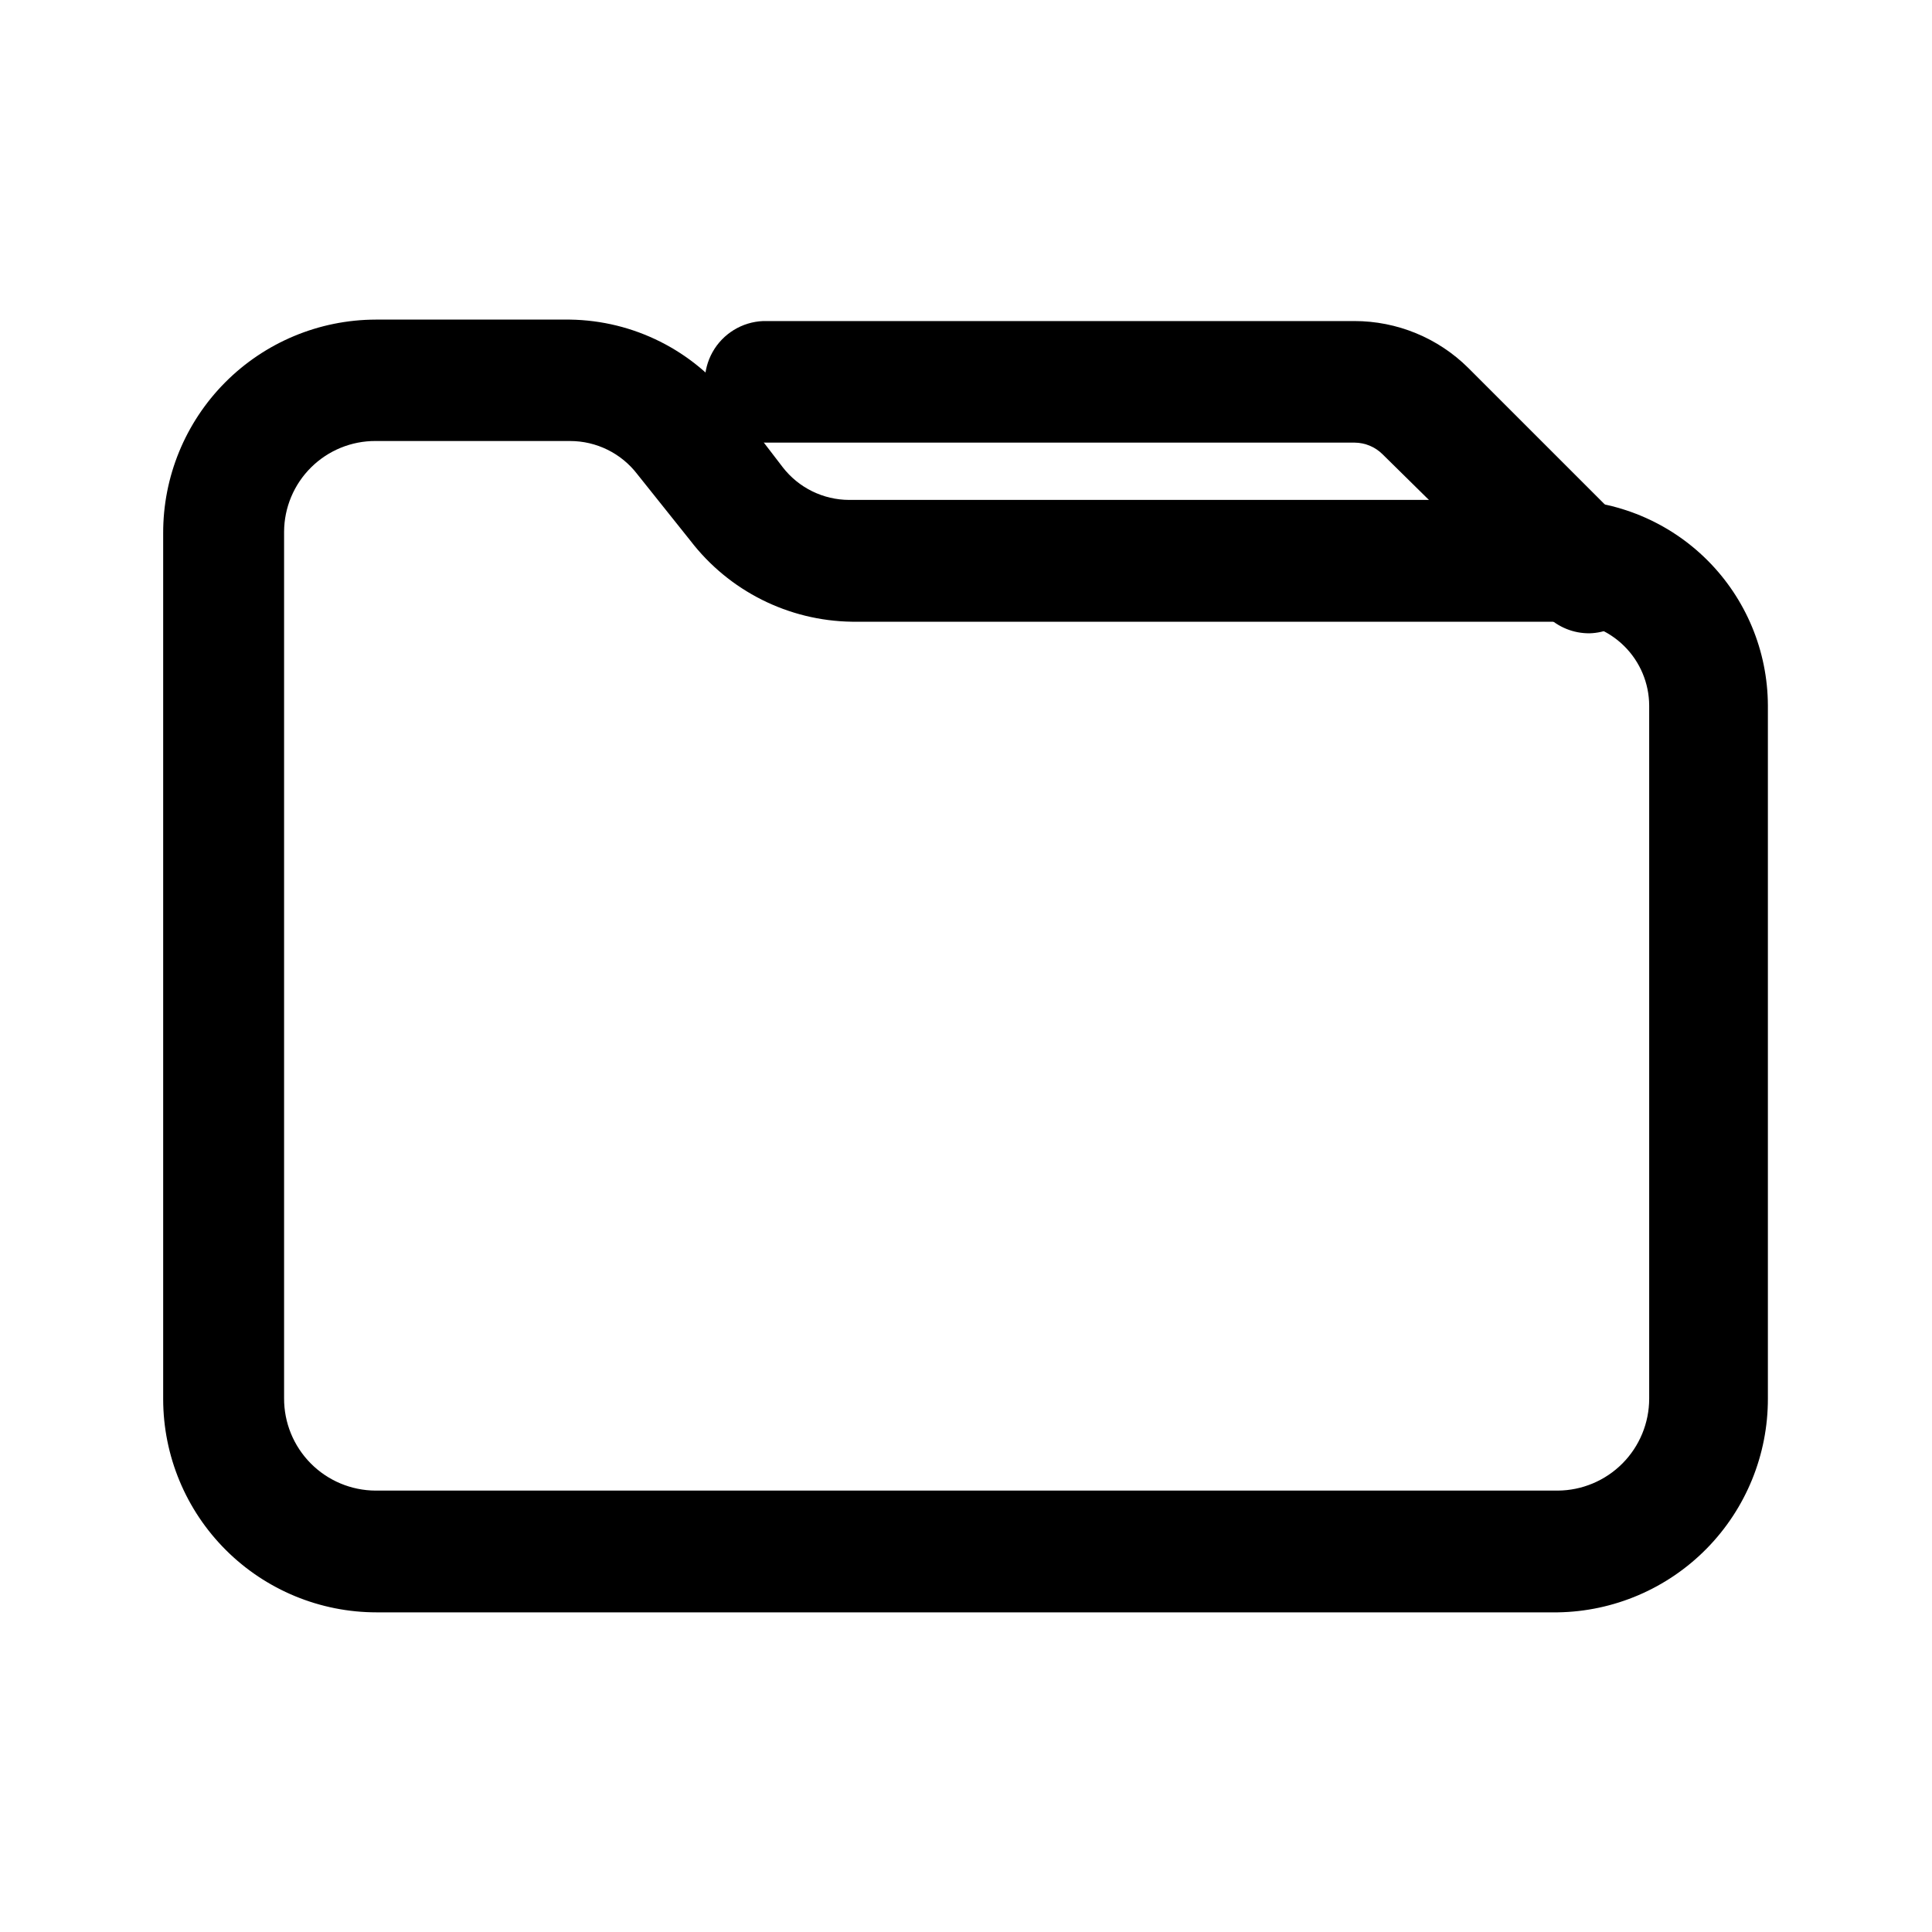
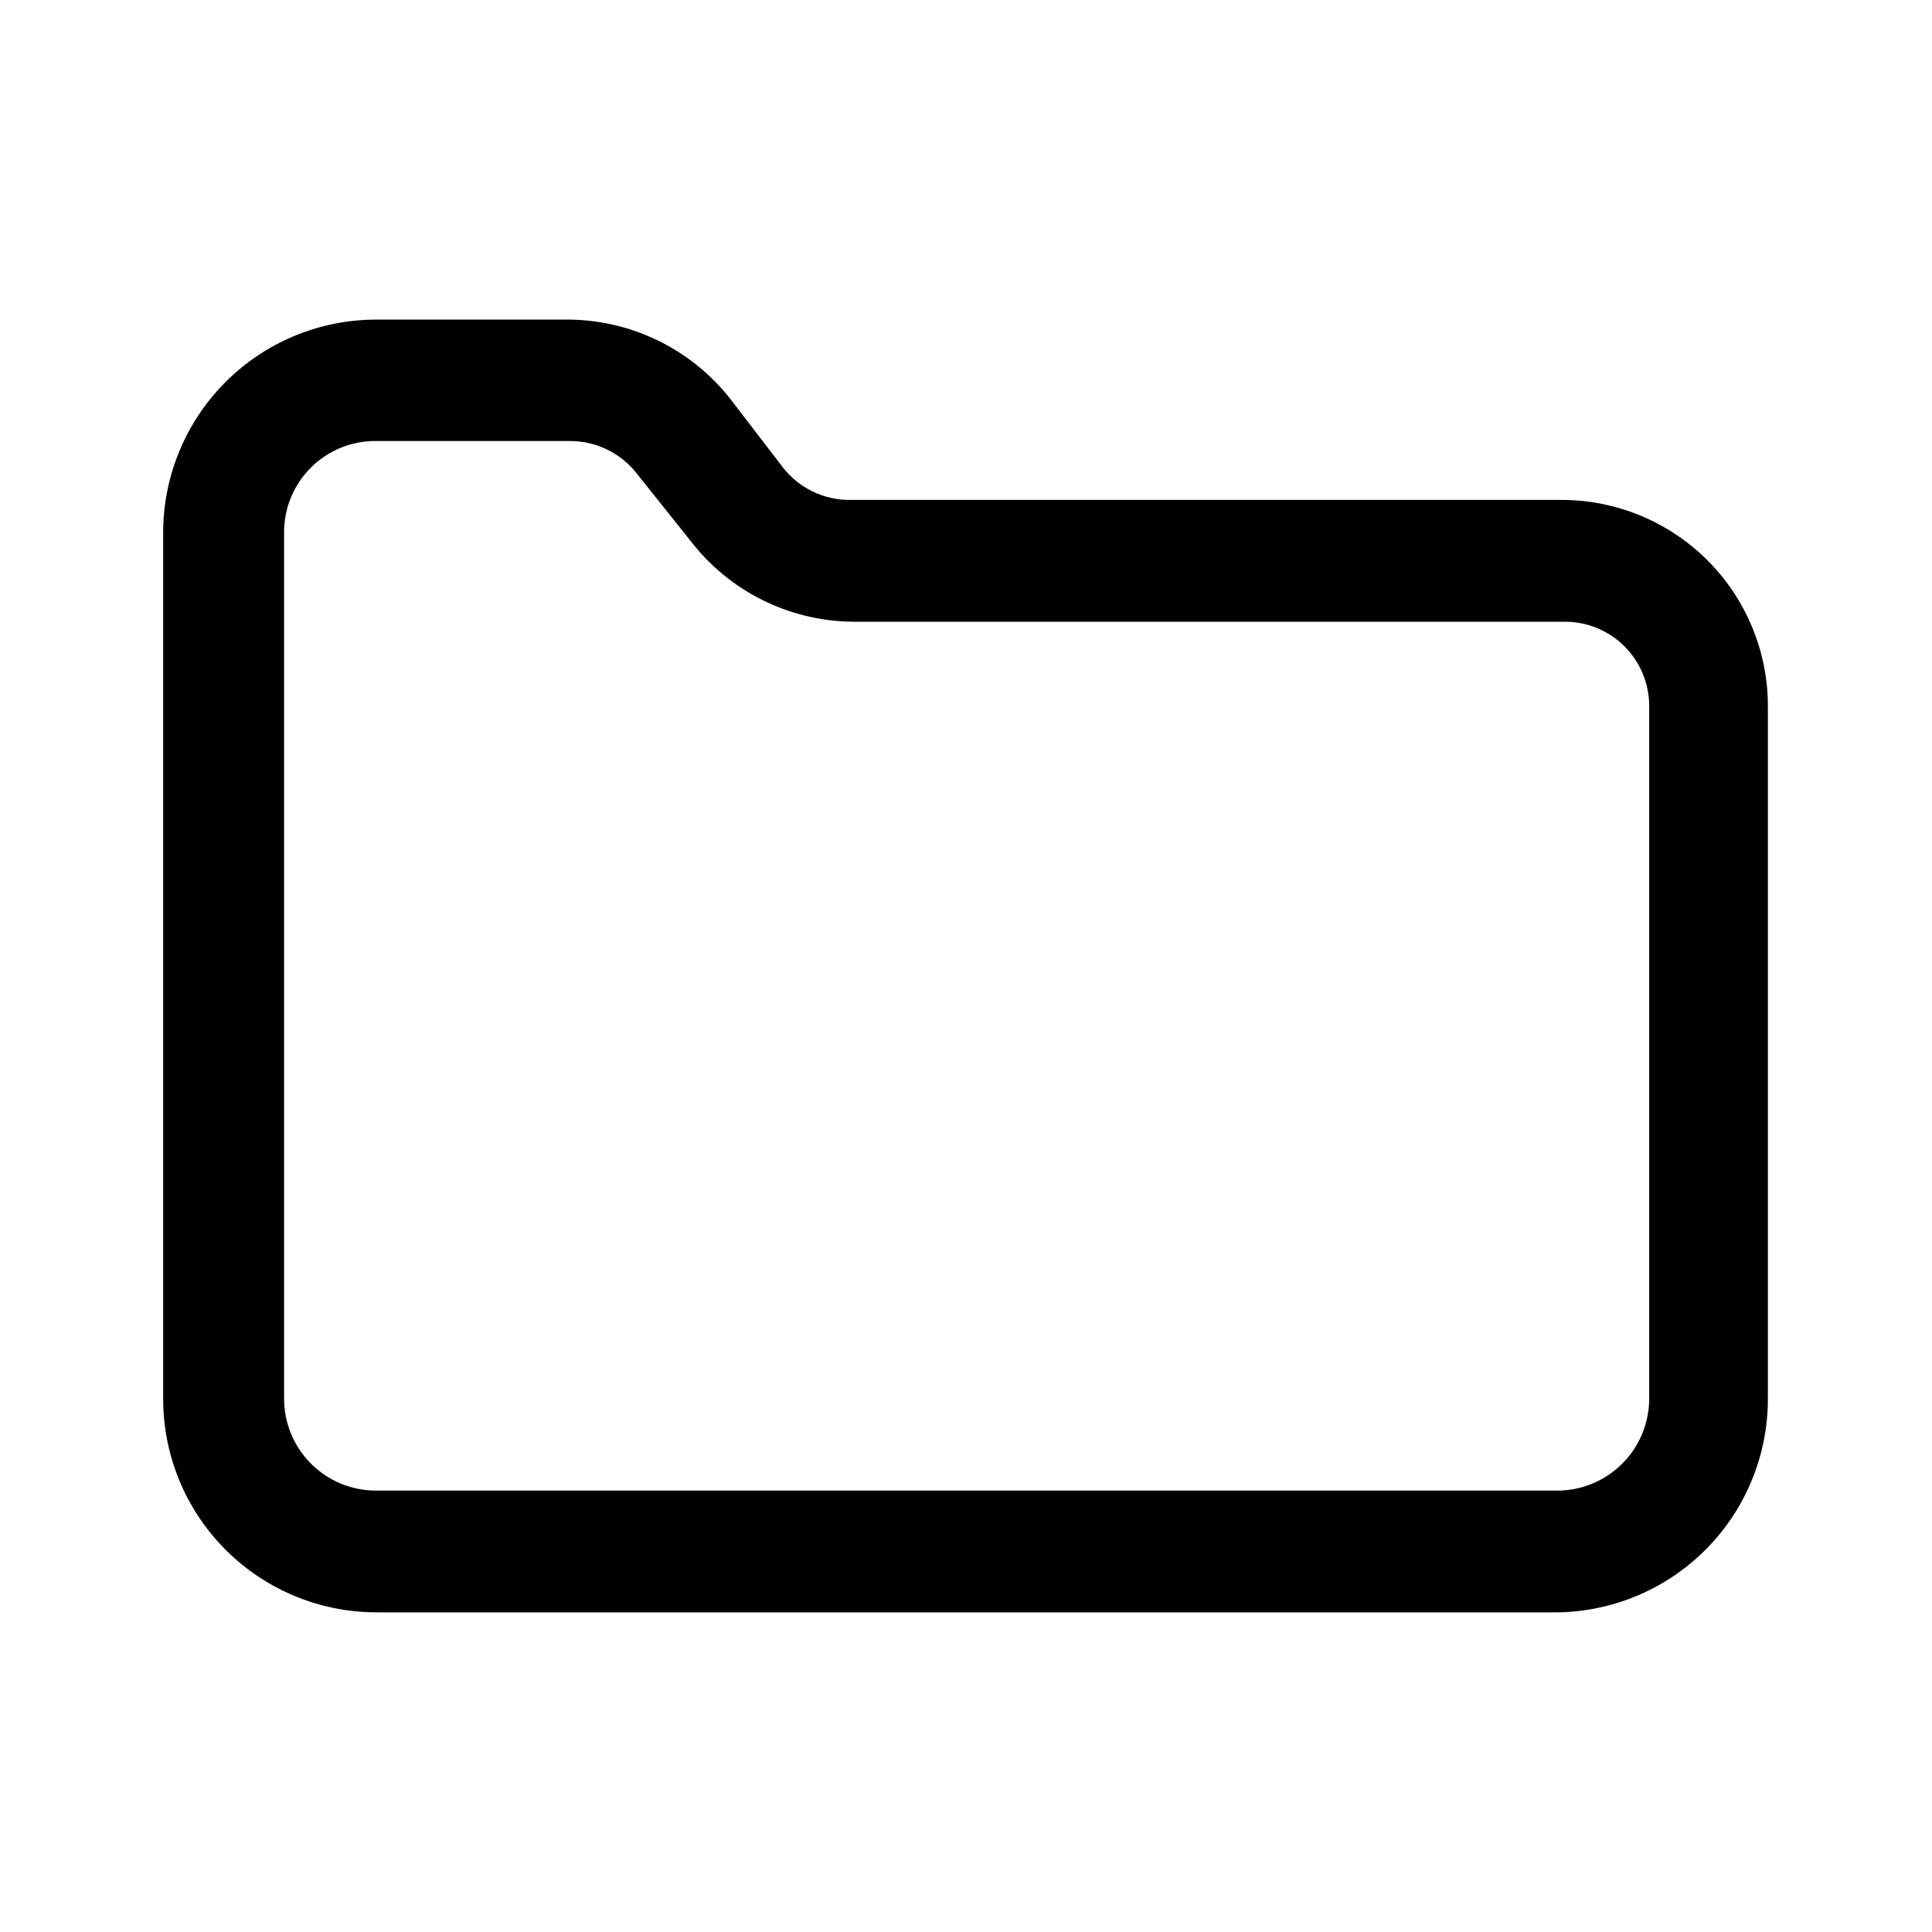
<svg xmlns="http://www.w3.org/2000/svg" fill="#000000" width="800px" height="800px" version="1.1" viewBox="144 144 512 512">
  <g>
-     <path d="m565.27 311.83c-4.258 0.047-8.359-1.613-11.387-4.609l-43.48-42.824h0.004c-1.969-1.961-4.629-3.074-7.406-3.098h-156.74c-5.602-0.223-10.688-3.34-13.43-8.234-2.738-4.894-2.738-10.859 0-15.754 2.742-4.891 7.828-8.008 13.43-8.23h156.64c11.324-0.012 22.195 4.461 30.227 12.441l42.949 42.949v0.004c2.992 3.012 4.672 7.086 4.672 11.336 0 4.246-1.68 8.32-4.672 11.332-2.867 2.891-6.734 4.566-10.805 4.688z" />
    <path d="m243.82 571.29c-14.984 0.008-29.359-5.934-39.969-16.52-10.609-10.582-16.582-24.945-16.609-39.93v-229.49c-0.051-14.98 5.852-29.367 16.41-39.992 10.562-10.629 24.91-16.621 39.891-16.66h51.516c16.805 0.238 32.578 8.145 42.824 21.461l13.527 17.633v0.004c4.219 5.465 10.727 8.672 17.633 8.688h188.93c14.438 0.035 28.273 5.777 38.492 15.977 10.215 10.199 15.984 24.023 16.043 38.461v183.69c0.035 14.879-5.793 29.172-16.223 39.781s-24.621 16.68-39.496 16.898zm51.238-310.42h-51.516c-6.406-0.027-12.562 2.492-17.109 7.004-4.551 4.512-7.121 10.645-7.148 17.055v229.61c-0.031 6.465 2.504 12.68 7.055 17.27 4.551 4.594 10.738 7.191 17.203 7.215h313.25c6.445-0.031 12.613-2.617 17.16-7.184 4.547-4.57 7.098-10.754 7.098-17.199v-183.66c-0.027-5.906-2.394-11.562-6.582-15.727s-9.855-6.5-15.762-6.492h-188.93c-16.812-0.23-32.59-8.145-42.824-21.488l-14.082-17.633c-4.246-5.531-10.832-8.773-17.809-8.766z" />
  </g>
</svg>